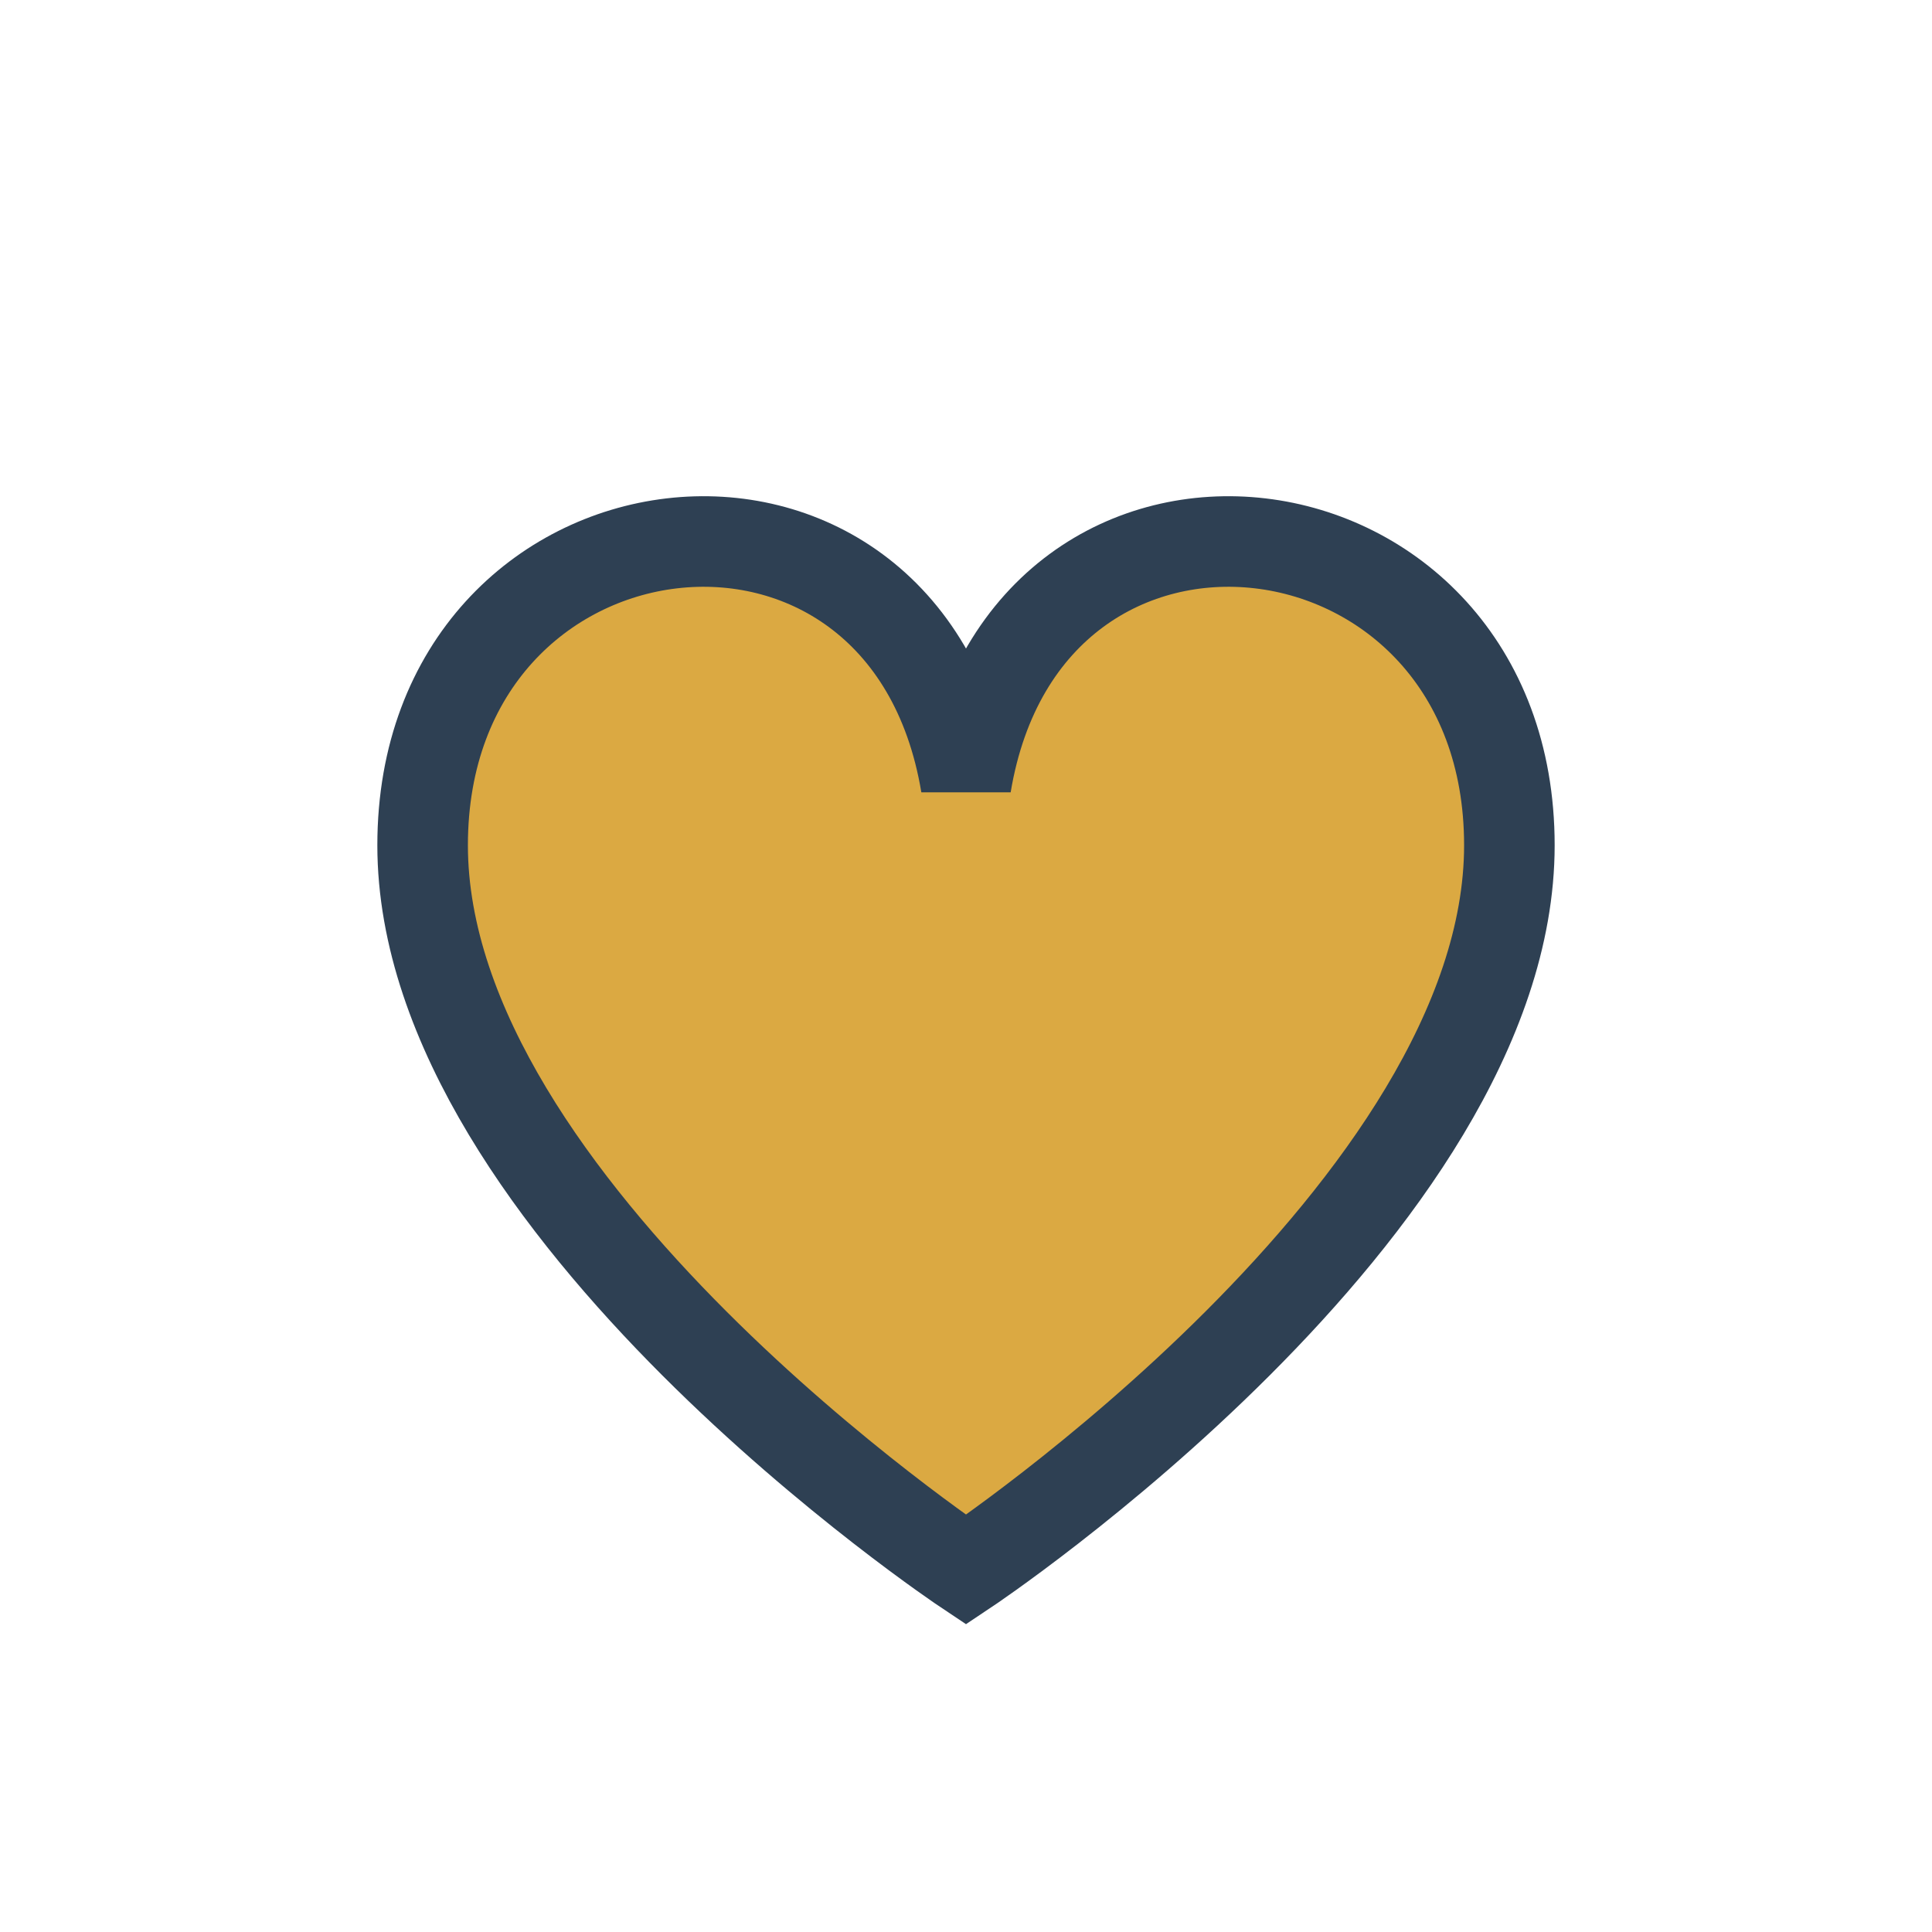
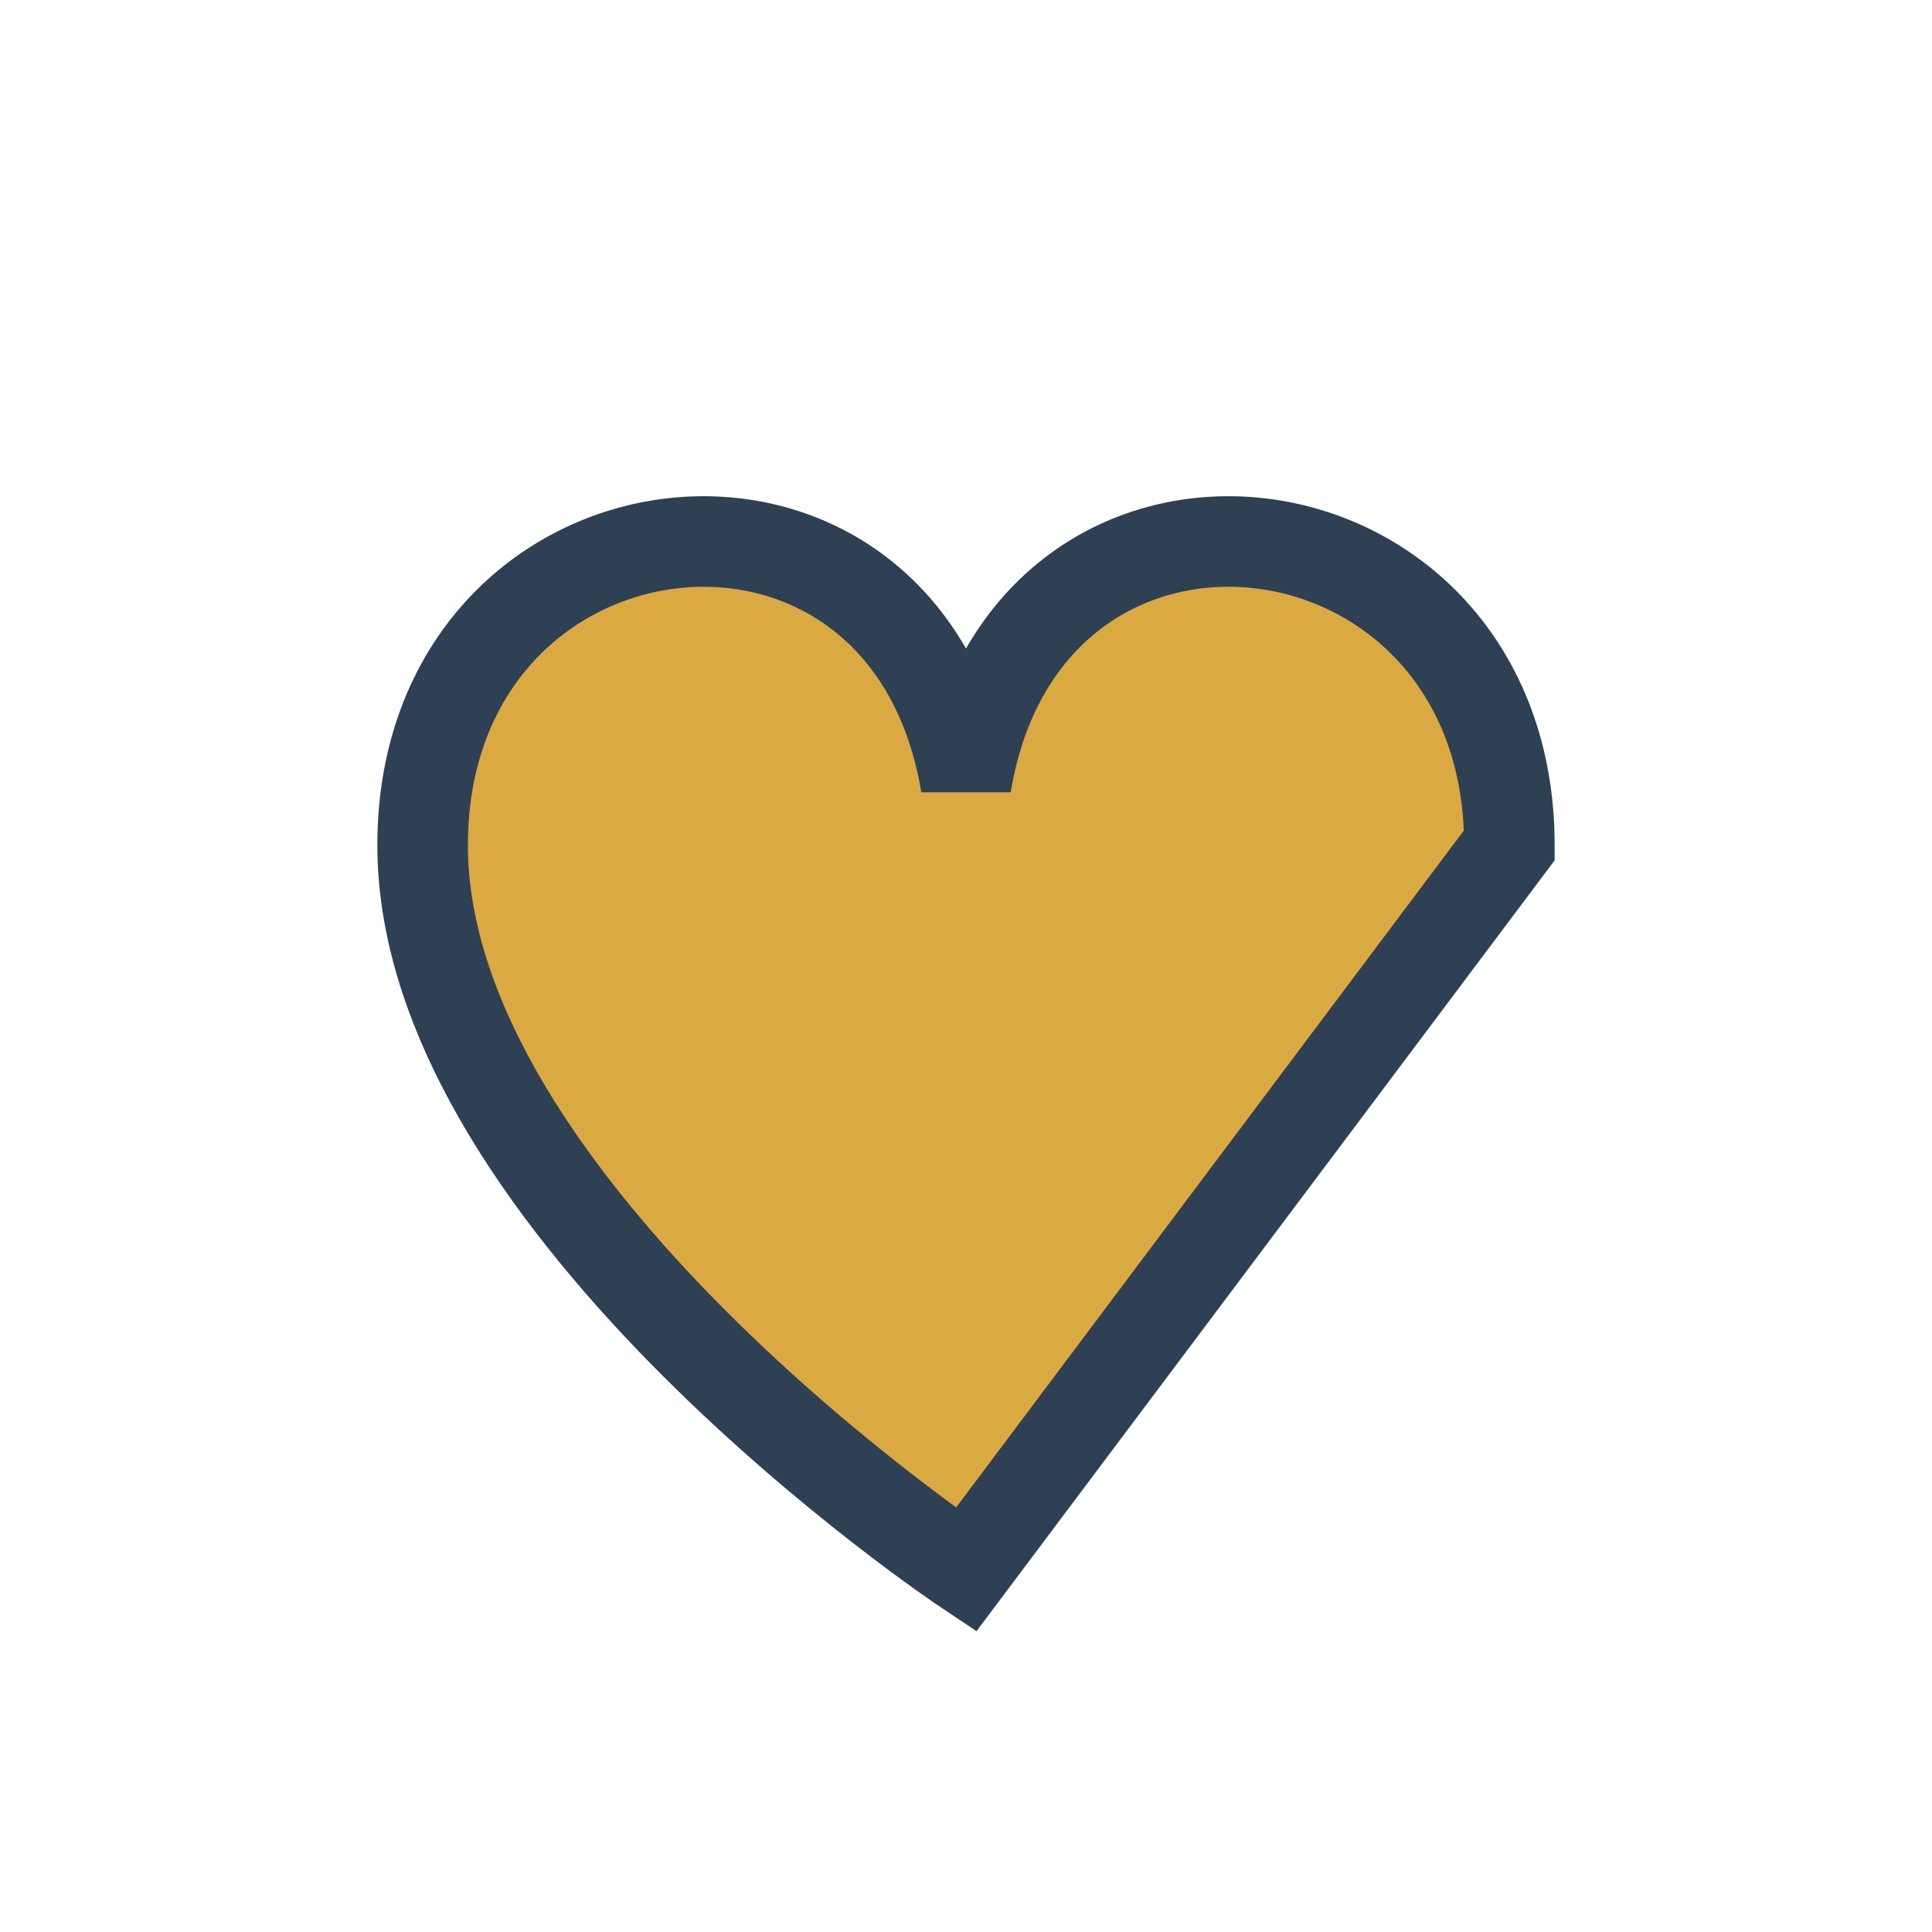
<svg xmlns="http://www.w3.org/2000/svg" width="32" height="32" viewBox="0 0 32 32">
-   <path d="M16 26s-9-6-9-12 8-7 9-1c1-6 9-5 9 1s-9 12-9 12z" fill="#DBA942" stroke="#2E4053" stroke-width="1.5" />
+   <path d="M16 26s-9-6-9-12 8-7 9-1c1-6 9-5 9 1z" fill="#DBA942" stroke="#2E4053" stroke-width="1.5" />
</svg>